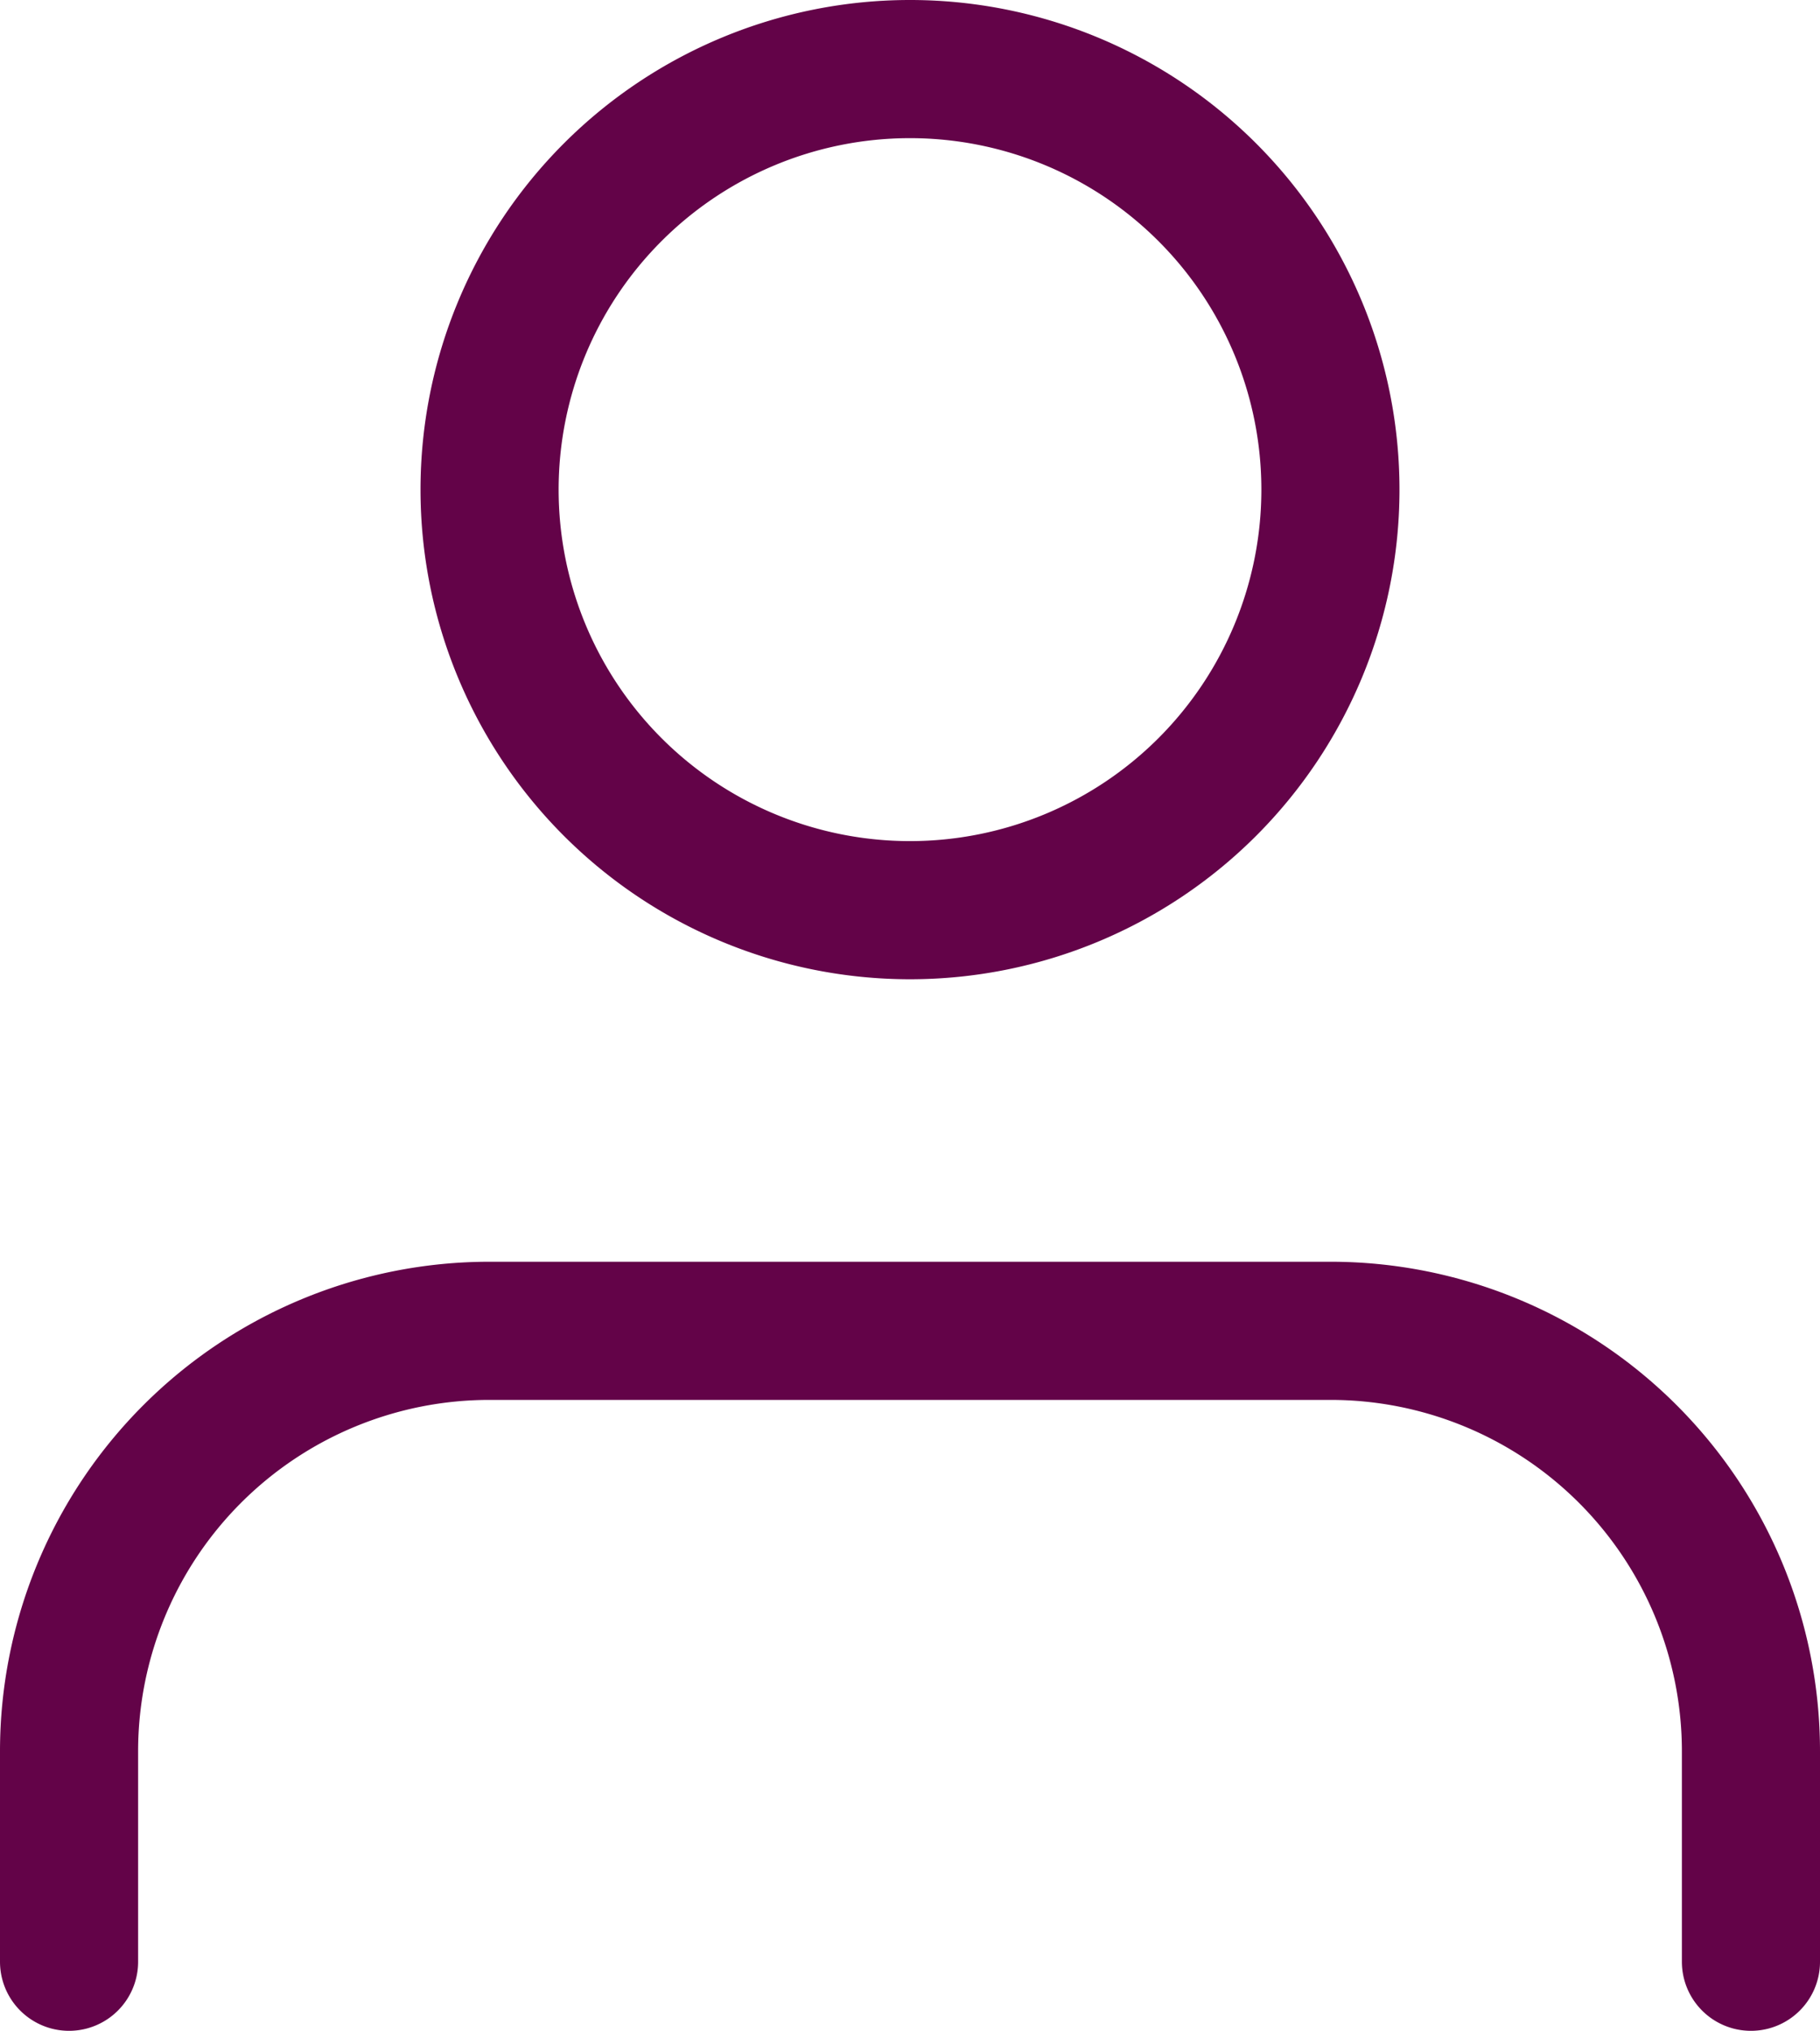
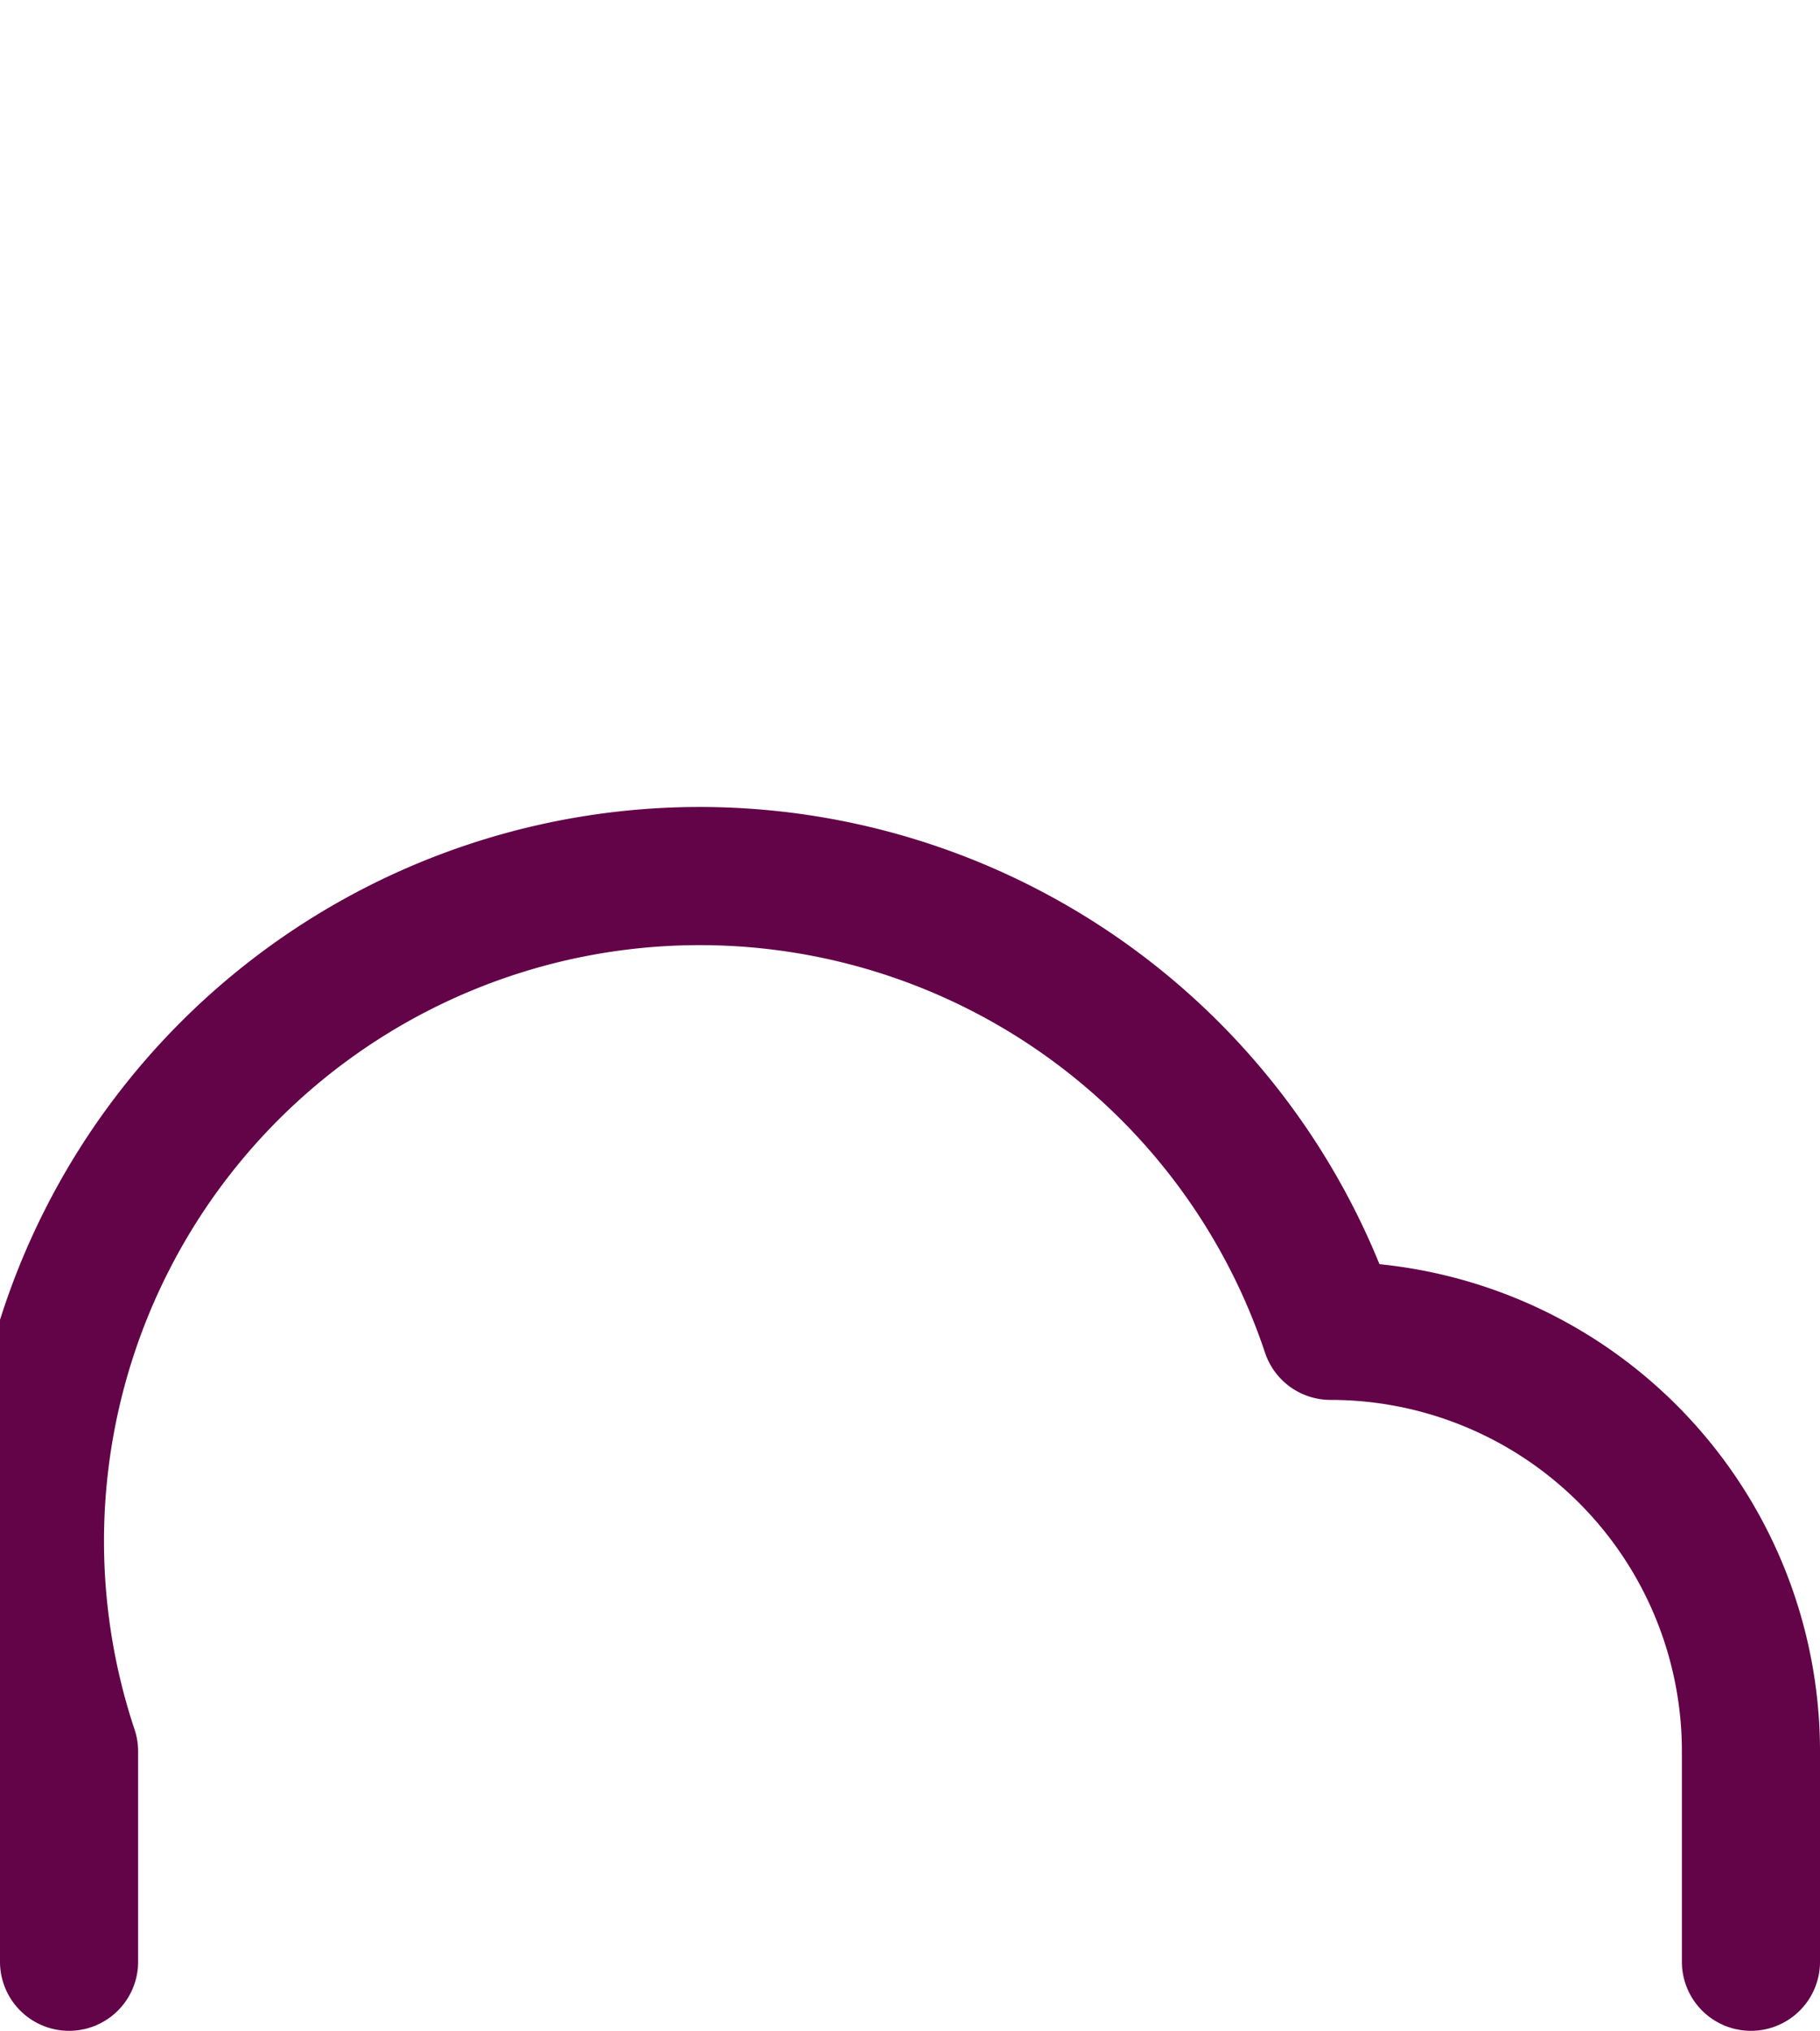
<svg xmlns="http://www.w3.org/2000/svg" width="19.766" height="22.049" viewBox="0 0 19.766 22.049">
  <g id="Icon_feather-user" data-name="Icon feather-user" transform="translate(0.75 0.75)">
-     <path id="Path_53376" data-name="Path 53376" d="M24.266,29.35V27.066A4.566,4.566,0,0,0,19.7,22.5H10.566A4.566,4.566,0,0,0,6,27.066V29.35" transform="translate(-6 -8.801)" fill="none" stroke="#630348" stroke-linecap="round" stroke-linejoin="round" stroke-width="1.5" />
-     <path id="Path_53377" data-name="Path 53377" d="M21.133,9.066A4.566,4.566,0,1,1,16.566,4.5,4.566,4.566,0,0,1,21.133,9.066Z" transform="translate(-7.434 -4.5)" fill="none" stroke="#630348" stroke-linecap="round" stroke-linejoin="round" stroke-width="1.5" />
+     <path id="Path_53376" data-name="Path 53376" d="M24.266,29.35V27.066A4.566,4.566,0,0,0,19.7,22.5A4.566,4.566,0,0,0,6,27.066V29.35" transform="translate(-6 -8.801)" fill="none" stroke="#630348" stroke-linecap="round" stroke-linejoin="round" stroke-width="1.5" />
  </g>
</svg>